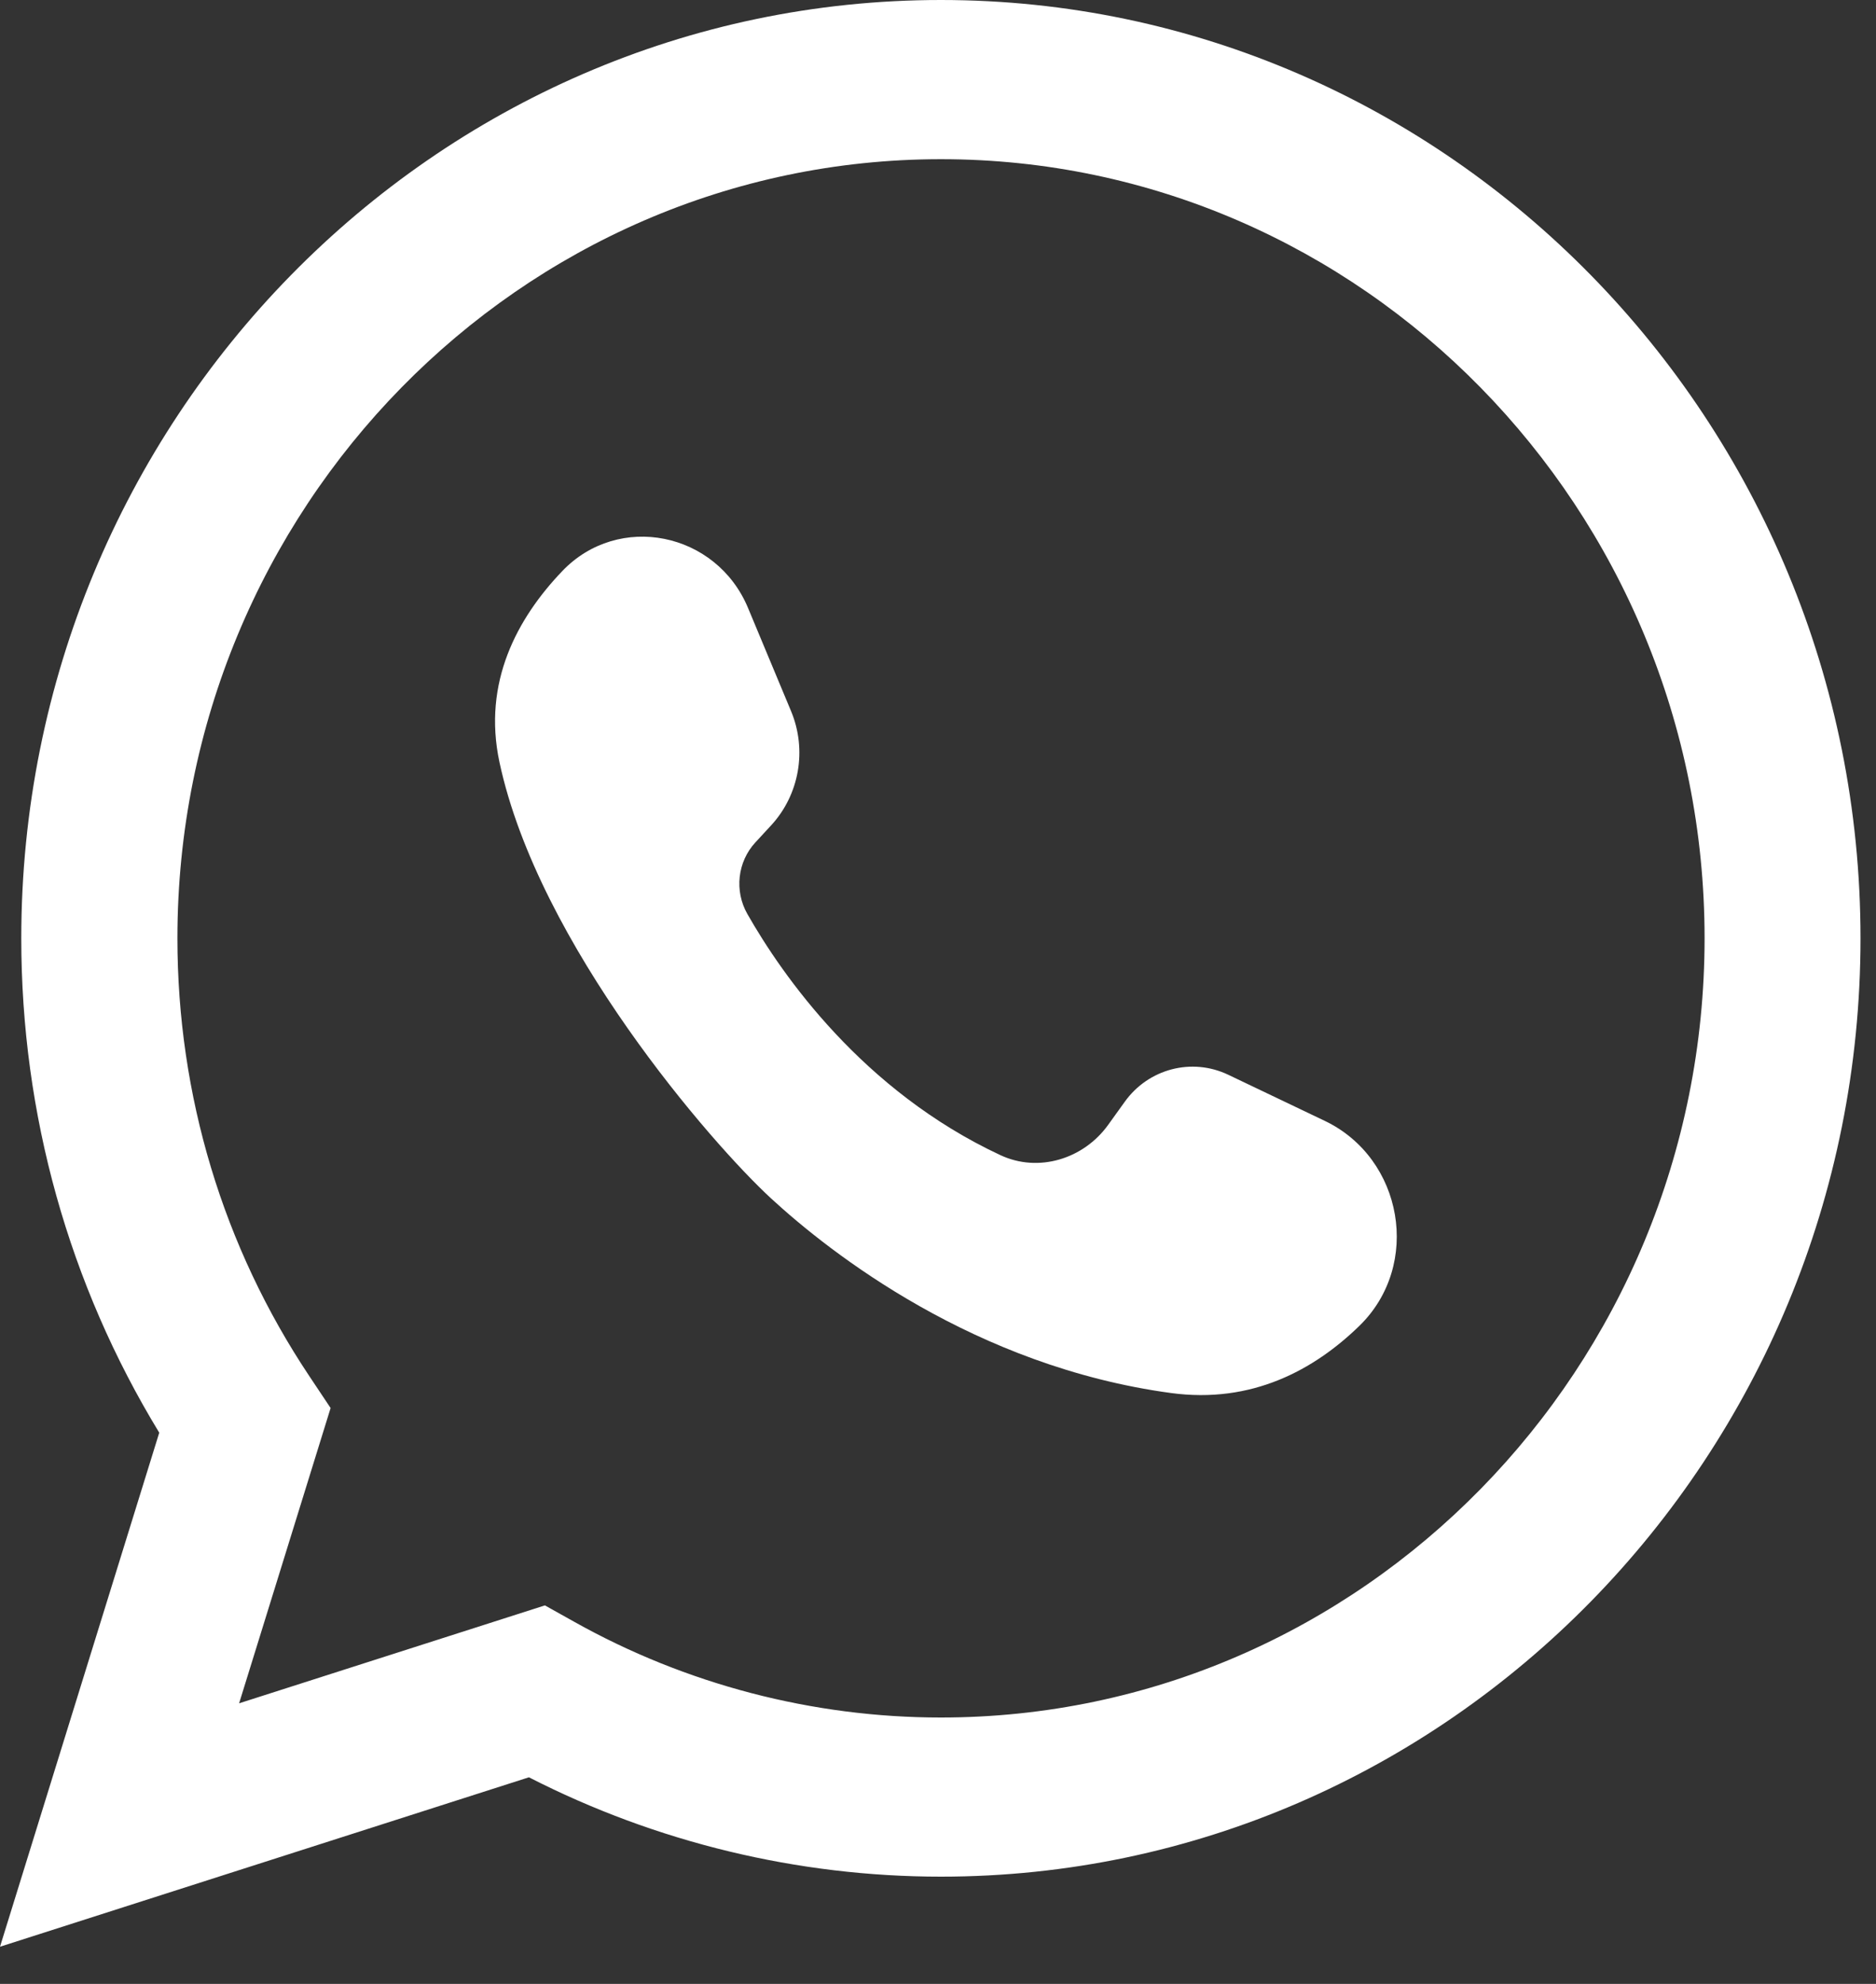
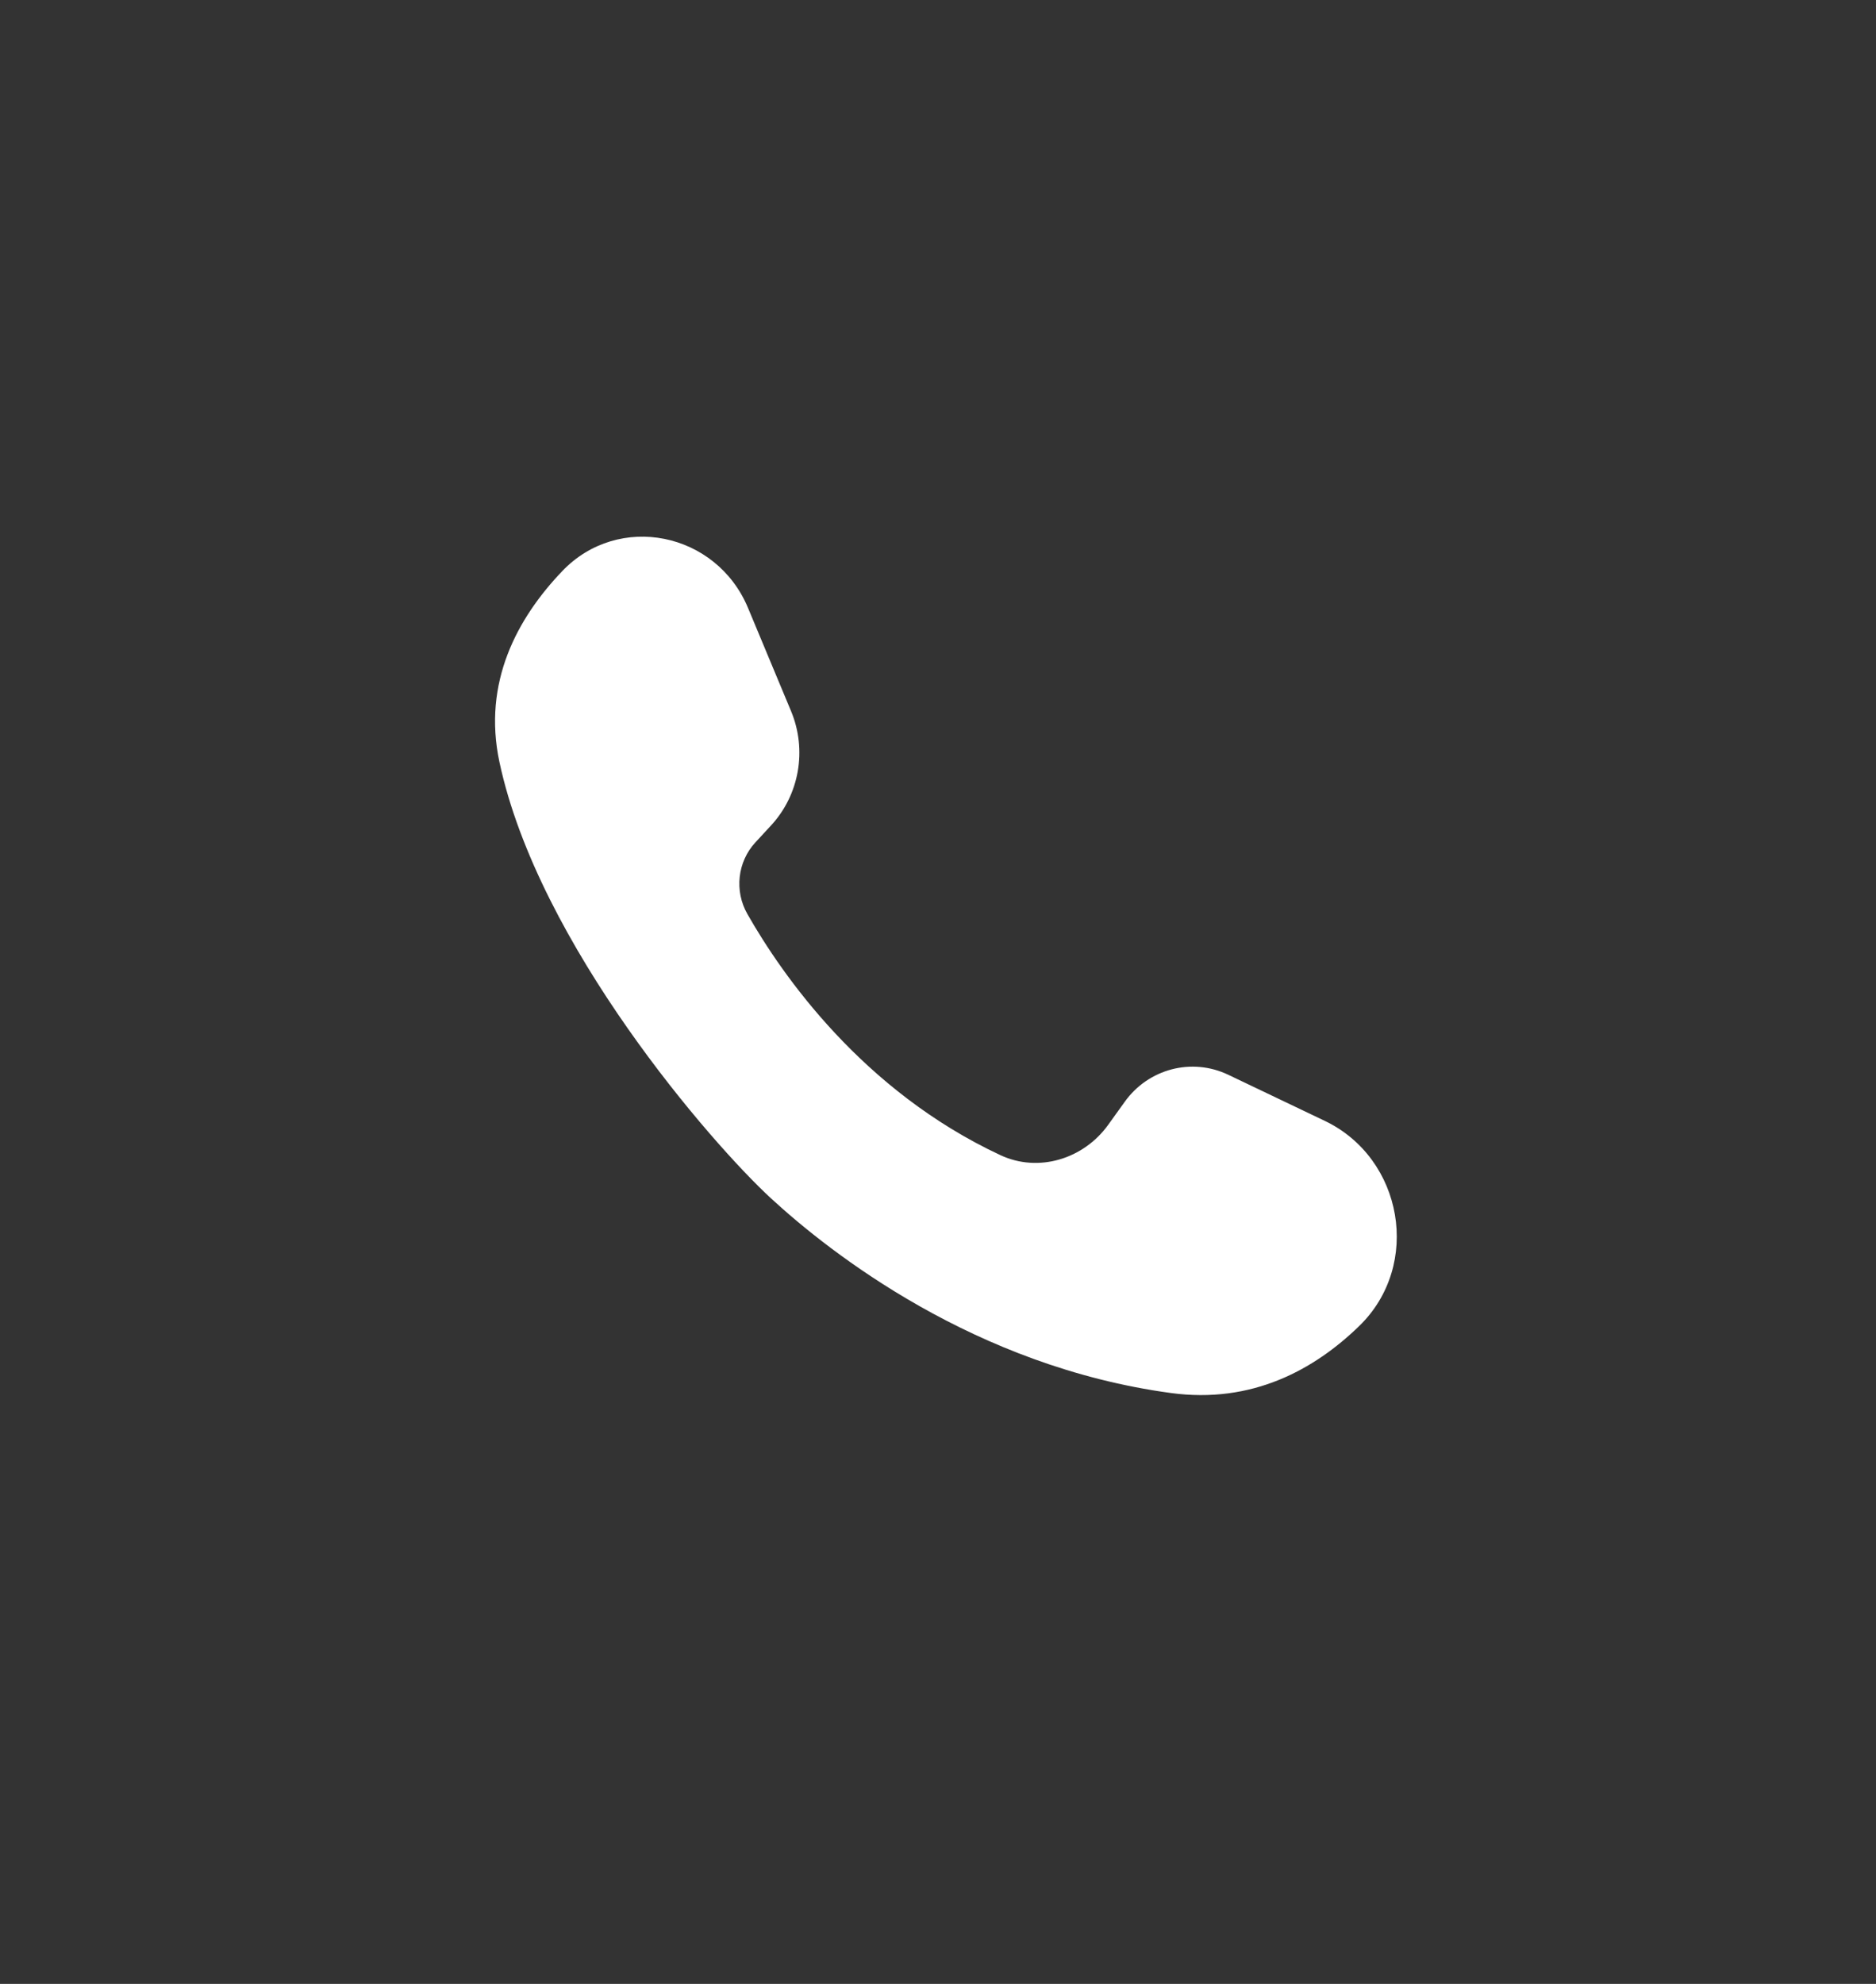
<svg xmlns="http://www.w3.org/2000/svg" width="35" height="37" viewBox="0 0 35 37" fill="none">
  <rect x="0" y="0" width="35" height="37" fill="#333333" stroke="none" />
-   <path d="M17.554 0C8.094 0 0.397 7.851 0.397 17.5C0.397 20.781 1.285 23.953 2.971 26.72L0 36.307L9.868 33.147C12.241 34.361 14.885 35 17.554 35C27.015 35 34.711 27.149 34.711 17.5C34.711 7.851 27.015 0 17.554 0ZM17.554 32.032C15.162 32.032 12.795 31.414 10.71 30.245L10.166 29.941L4.461 31.767L6.168 26.26L5.771 25.665C4.161 23.253 3.31 20.429 3.31 17.5C3.31 9.488 9.701 2.969 17.556 2.969C25.411 2.969 31.802 9.488 31.802 17.5C31.8 25.513 25.409 32.032 17.554 32.032Z" fill="white" />
  <path d="M24.715 20.904L22.916 20.045C22.236 19.72 21.426 19.931 20.983 20.55L20.676 20.977C20.216 21.618 19.373 21.875 18.665 21.544C16.093 20.344 14.594 18.188 13.944 17.047C13.698 16.616 13.758 16.073 14.094 15.71L14.385 15.395C14.914 14.823 15.06 13.987 14.759 13.264L13.956 11.339C13.365 9.921 11.541 9.549 10.488 10.653C9.652 11.528 9 12.724 9.318 14.213C10.046 17.621 13.281 21.334 14.386 22.351C15.491 23.368 18.187 25.485 21.846 25.98C23.358 26.185 24.518 25.547 25.359 24.73C26.529 23.594 26.178 21.602 24.715 20.904Z" fill="white" />
</svg>